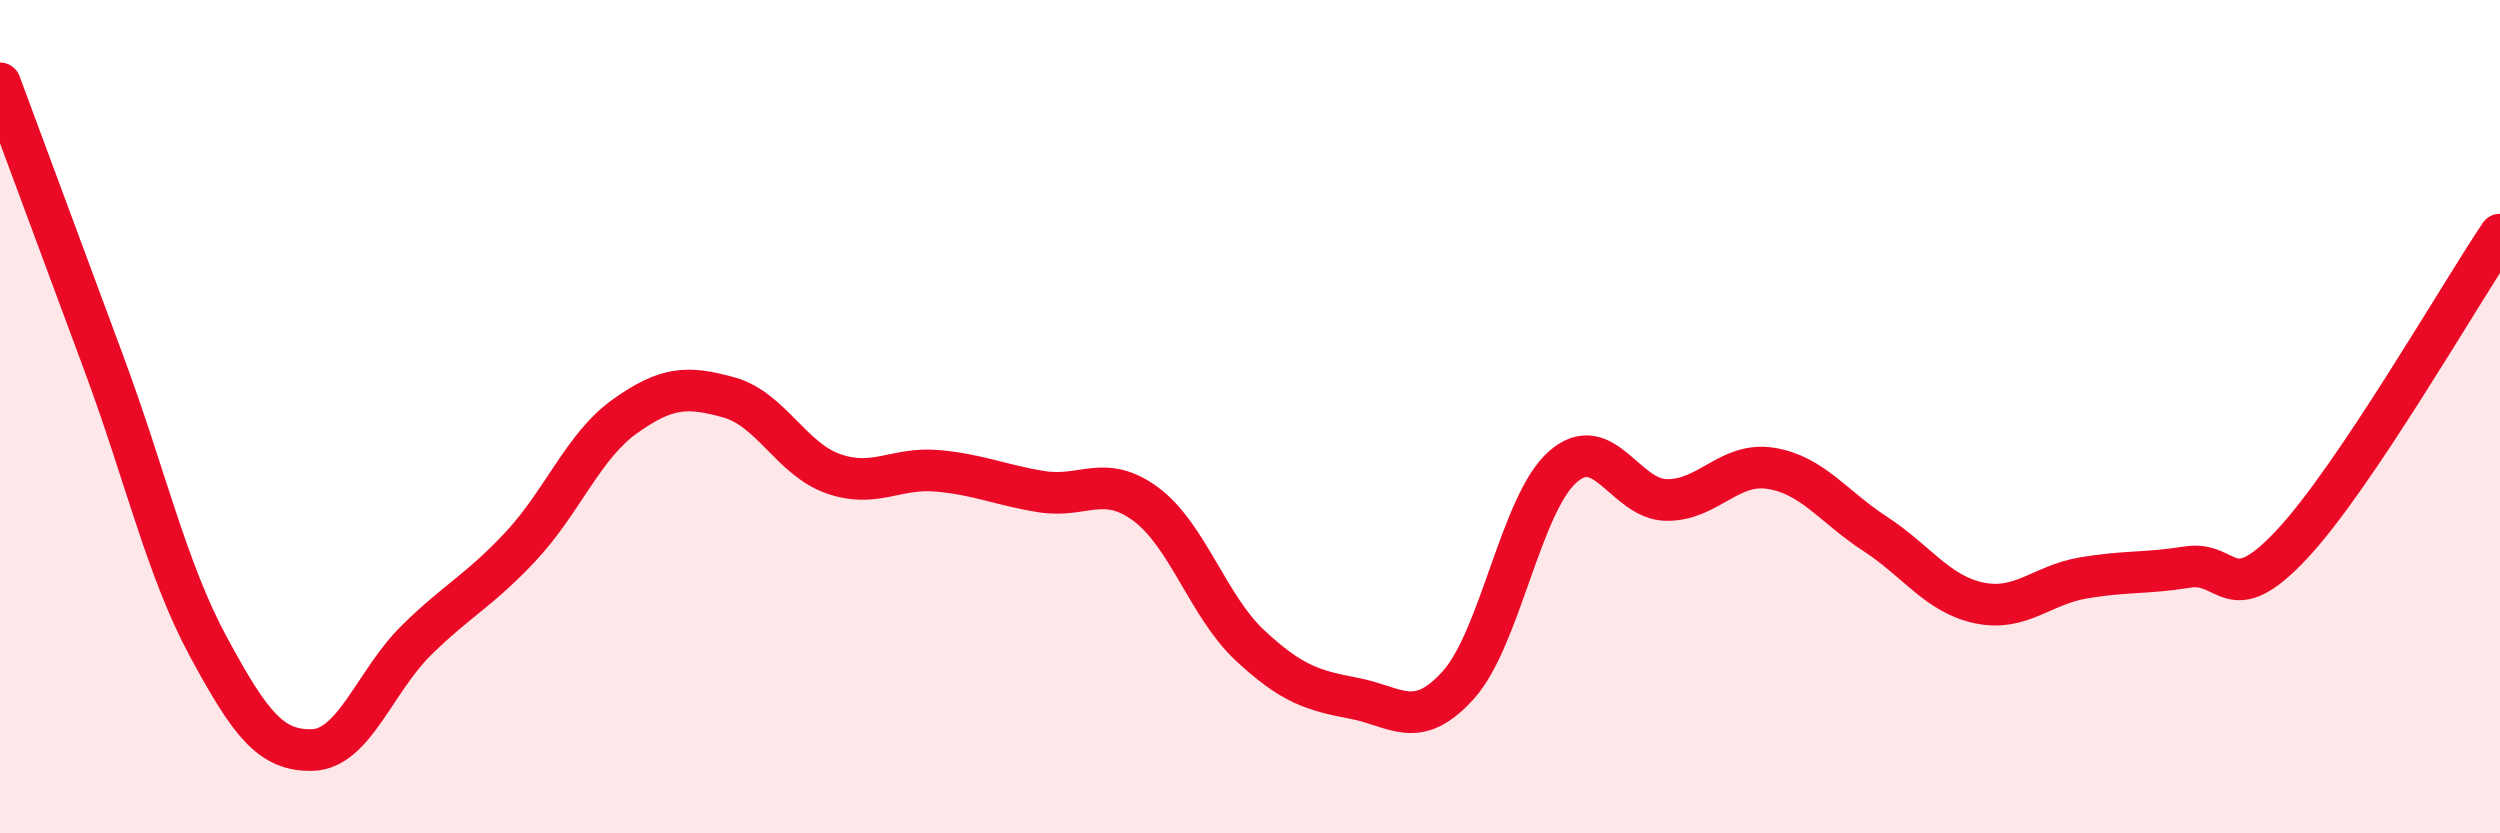
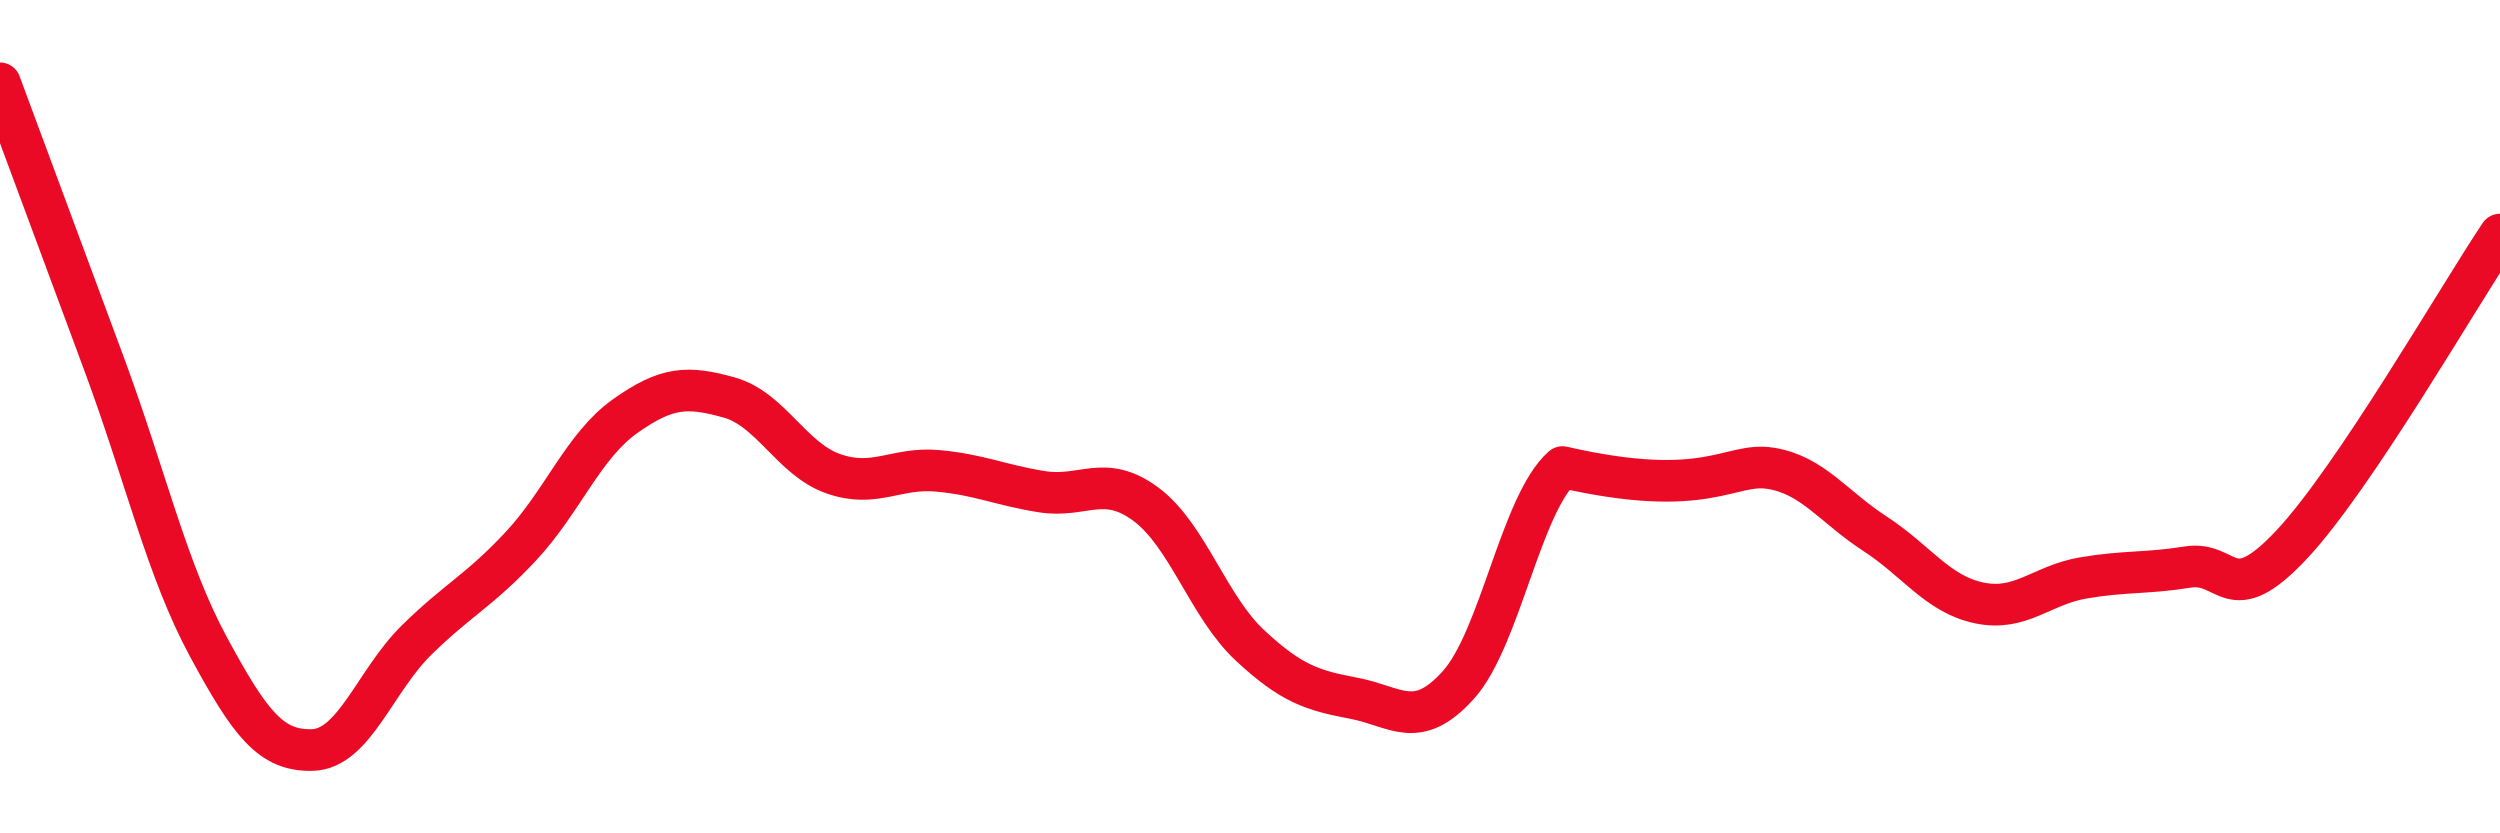
<svg xmlns="http://www.w3.org/2000/svg" width="60" height="20" viewBox="0 0 60 20">
-   <path d="M 0,2 C 0.5,3.35 1.5,6.04 2.5,8.74 C 3.5,11.44 4,13.67 5,15.52 C 6,17.37 6.5,18.03 7.5,18 C 8.5,17.97 9,16.34 10,15.36 C 11,14.38 11.5,14.18 12.5,13.11 C 13.5,12.04 14,10.7 15,9.99 C 16,9.28 16.5,9.26 17.5,9.54 C 18.5,9.82 19,11.02 20,11.37 C 21,11.72 21.5,11.21 22.5,11.3 C 23.5,11.39 24,11.64 25,11.8 C 26,11.96 26.5,11.36 27.5,12.1 C 28.5,12.84 29,14.56 30,15.49 C 31,16.42 31.5,16.57 32.5,16.76 C 33.5,16.95 34,17.55 35,16.44 C 36,15.33 36.5,12.1 37.5,11.21 C 38.5,10.32 39,11.99 40,12 C 41,12.01 41.5,11.08 42.5,11.24 C 43.5,11.4 44,12.16 45,12.81 C 46,13.46 46.5,14.26 47.5,14.47 C 48.5,14.68 49,14.04 50,13.87 C 51,13.7 51.5,13.77 52.5,13.61 C 53.5,13.45 53.5,14.67 55,13.07 C 56.5,11.47 59,7.12 60,5.63L60 20L0 20Z" fill="#EB0A25" opacity="0.1" stroke-linecap="round" stroke-linejoin="round" />
-   <path d="M 0,2 C 0.5,3.35 1.5,6.04 2.5,8.74 C 3.5,11.44 4,13.67 5,15.52 C 6,17.37 6.5,18.03 7.5,18 C 8.5,17.97 9,16.34 10,15.36 C 11,14.38 11.5,14.18 12.5,13.11 C 13.5,12.04 14,10.7 15,9.99 C 16,9.28 16.5,9.26 17.5,9.54 C 18.5,9.82 19,11.02 20,11.37 C 21,11.72 21.5,11.21 22.5,11.3 C 23.5,11.39 24,11.64 25,11.8 C 26,11.96 26.5,11.36 27.5,12.1 C 28.5,12.84 29,14.56 30,15.49 C 31,16.42 31.5,16.57 32.5,16.76 C 33.5,16.95 34,17.55 35,16.44 C 36,15.33 36.5,12.1 37.5,11.21 C 38.5,10.32 39,11.99 40,12 C 41,12.01 41.5,11.08 42.5,11.24 C 43.5,11.4 44,12.16 45,12.81 C 46,13.46 46.5,14.26 47.5,14.47 C 48.5,14.68 49,14.04 50,13.87 C 51,13.7 51.5,13.77 52.5,13.61 C 53.5,13.45 53.5,14.67 55,13.07 C 56.5,11.47 59,7.12 60,5.63" stroke="#EB0A25" stroke-width="1" fill="none" stroke-linecap="round" stroke-linejoin="round" />
+   <path d="M 0,2 C 0.5,3.35 1.5,6.04 2.5,8.74 C 3.5,11.44 4,13.67 5,15.52 C 6,17.37 6.5,18.03 7.5,18 C 8.5,17.97 9,16.34 10,15.36 C 11,14.38 11.5,14.18 12.5,13.11 C 13.5,12.04 14,10.7 15,9.99 C 16,9.28 16.5,9.26 17.5,9.54 C 18.5,9.82 19,11.02 20,11.37 C 21,11.72 21.5,11.21 22.5,11.3 C 23.5,11.39 24,11.64 25,11.8 C 26,11.96 26.5,11.36 27.5,12.1 C 28.5,12.84 29,14.56 30,15.49 C 31,16.42 31.5,16.57 32.5,16.76 C 33.5,16.95 34,17.55 35,16.44 C 36,15.33 36.5,12.1 37.5,11.21 C 41,12.01 41.5,11.08 42.5,11.24 C 43.5,11.4 44,12.16 45,12.81 C 46,13.46 46.5,14.26 47.5,14.47 C 48.5,14.68 49,14.04 50,13.87 C 51,13.7 51.5,13.77 52.5,13.61 C 53.5,13.45 53.5,14.67 55,13.07 C 56.5,11.47 59,7.12 60,5.63" stroke="#EB0A25" stroke-width="1" fill="none" stroke-linecap="round" stroke-linejoin="round" />
</svg>